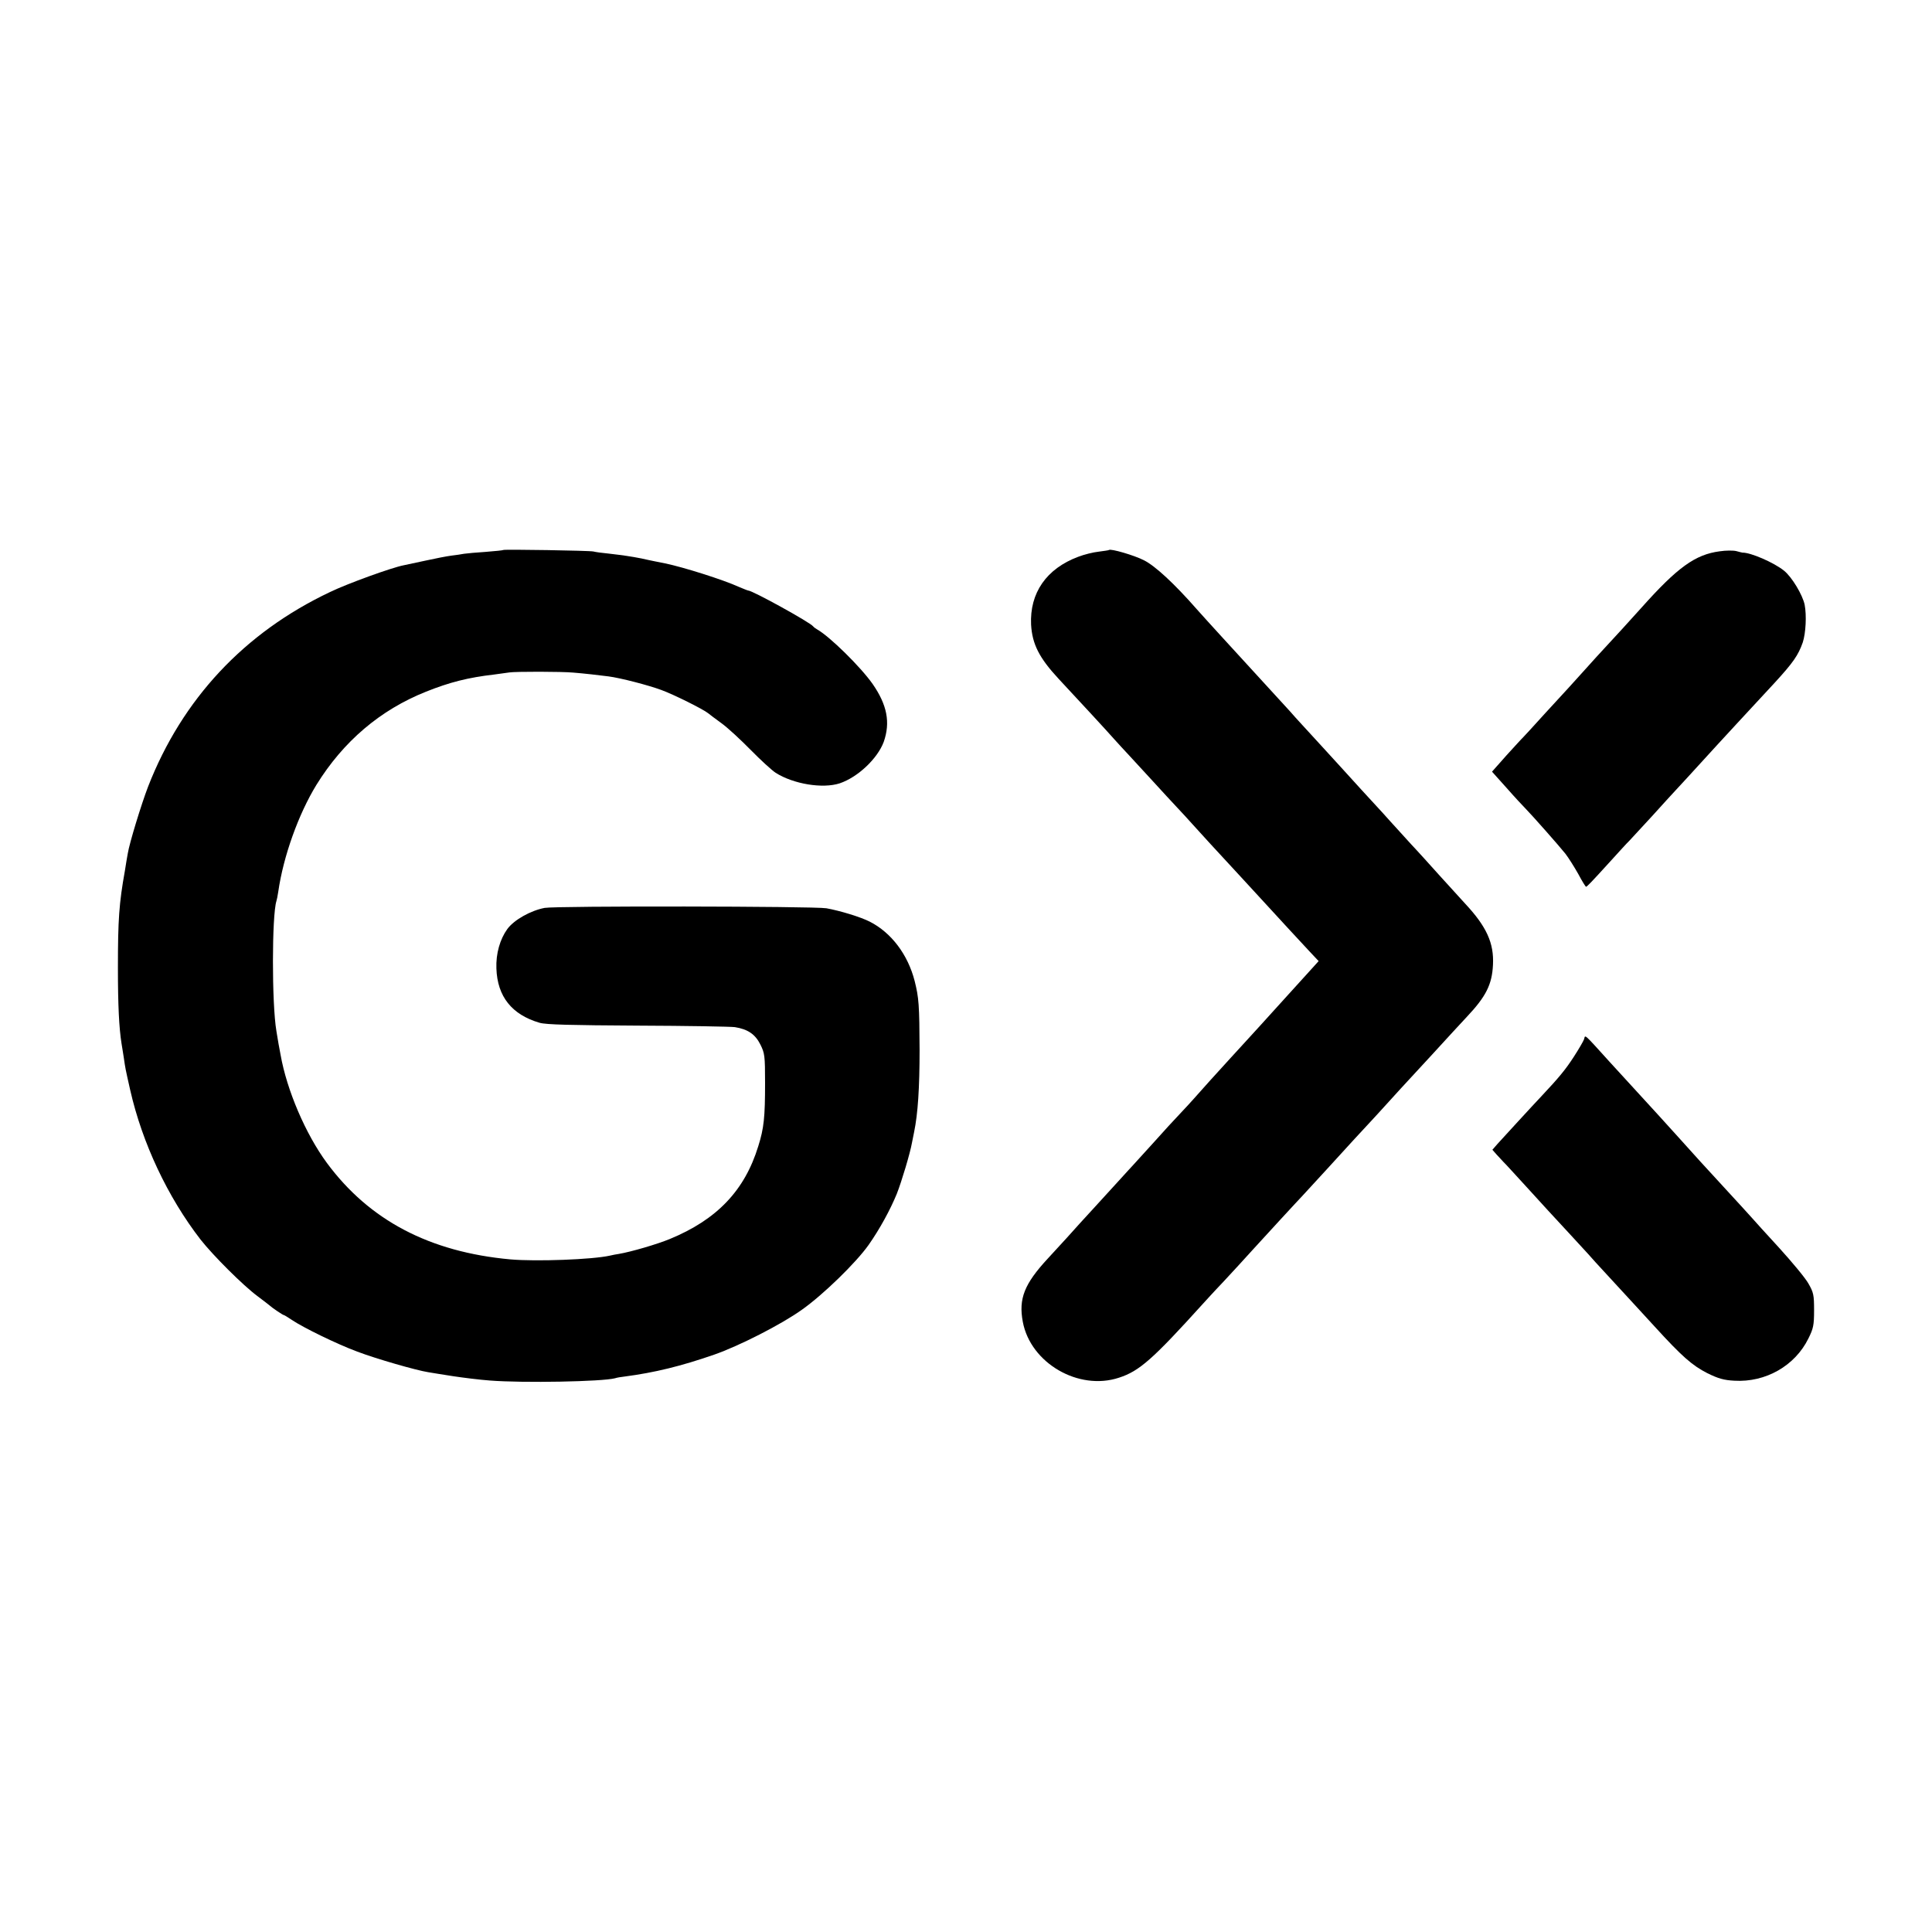
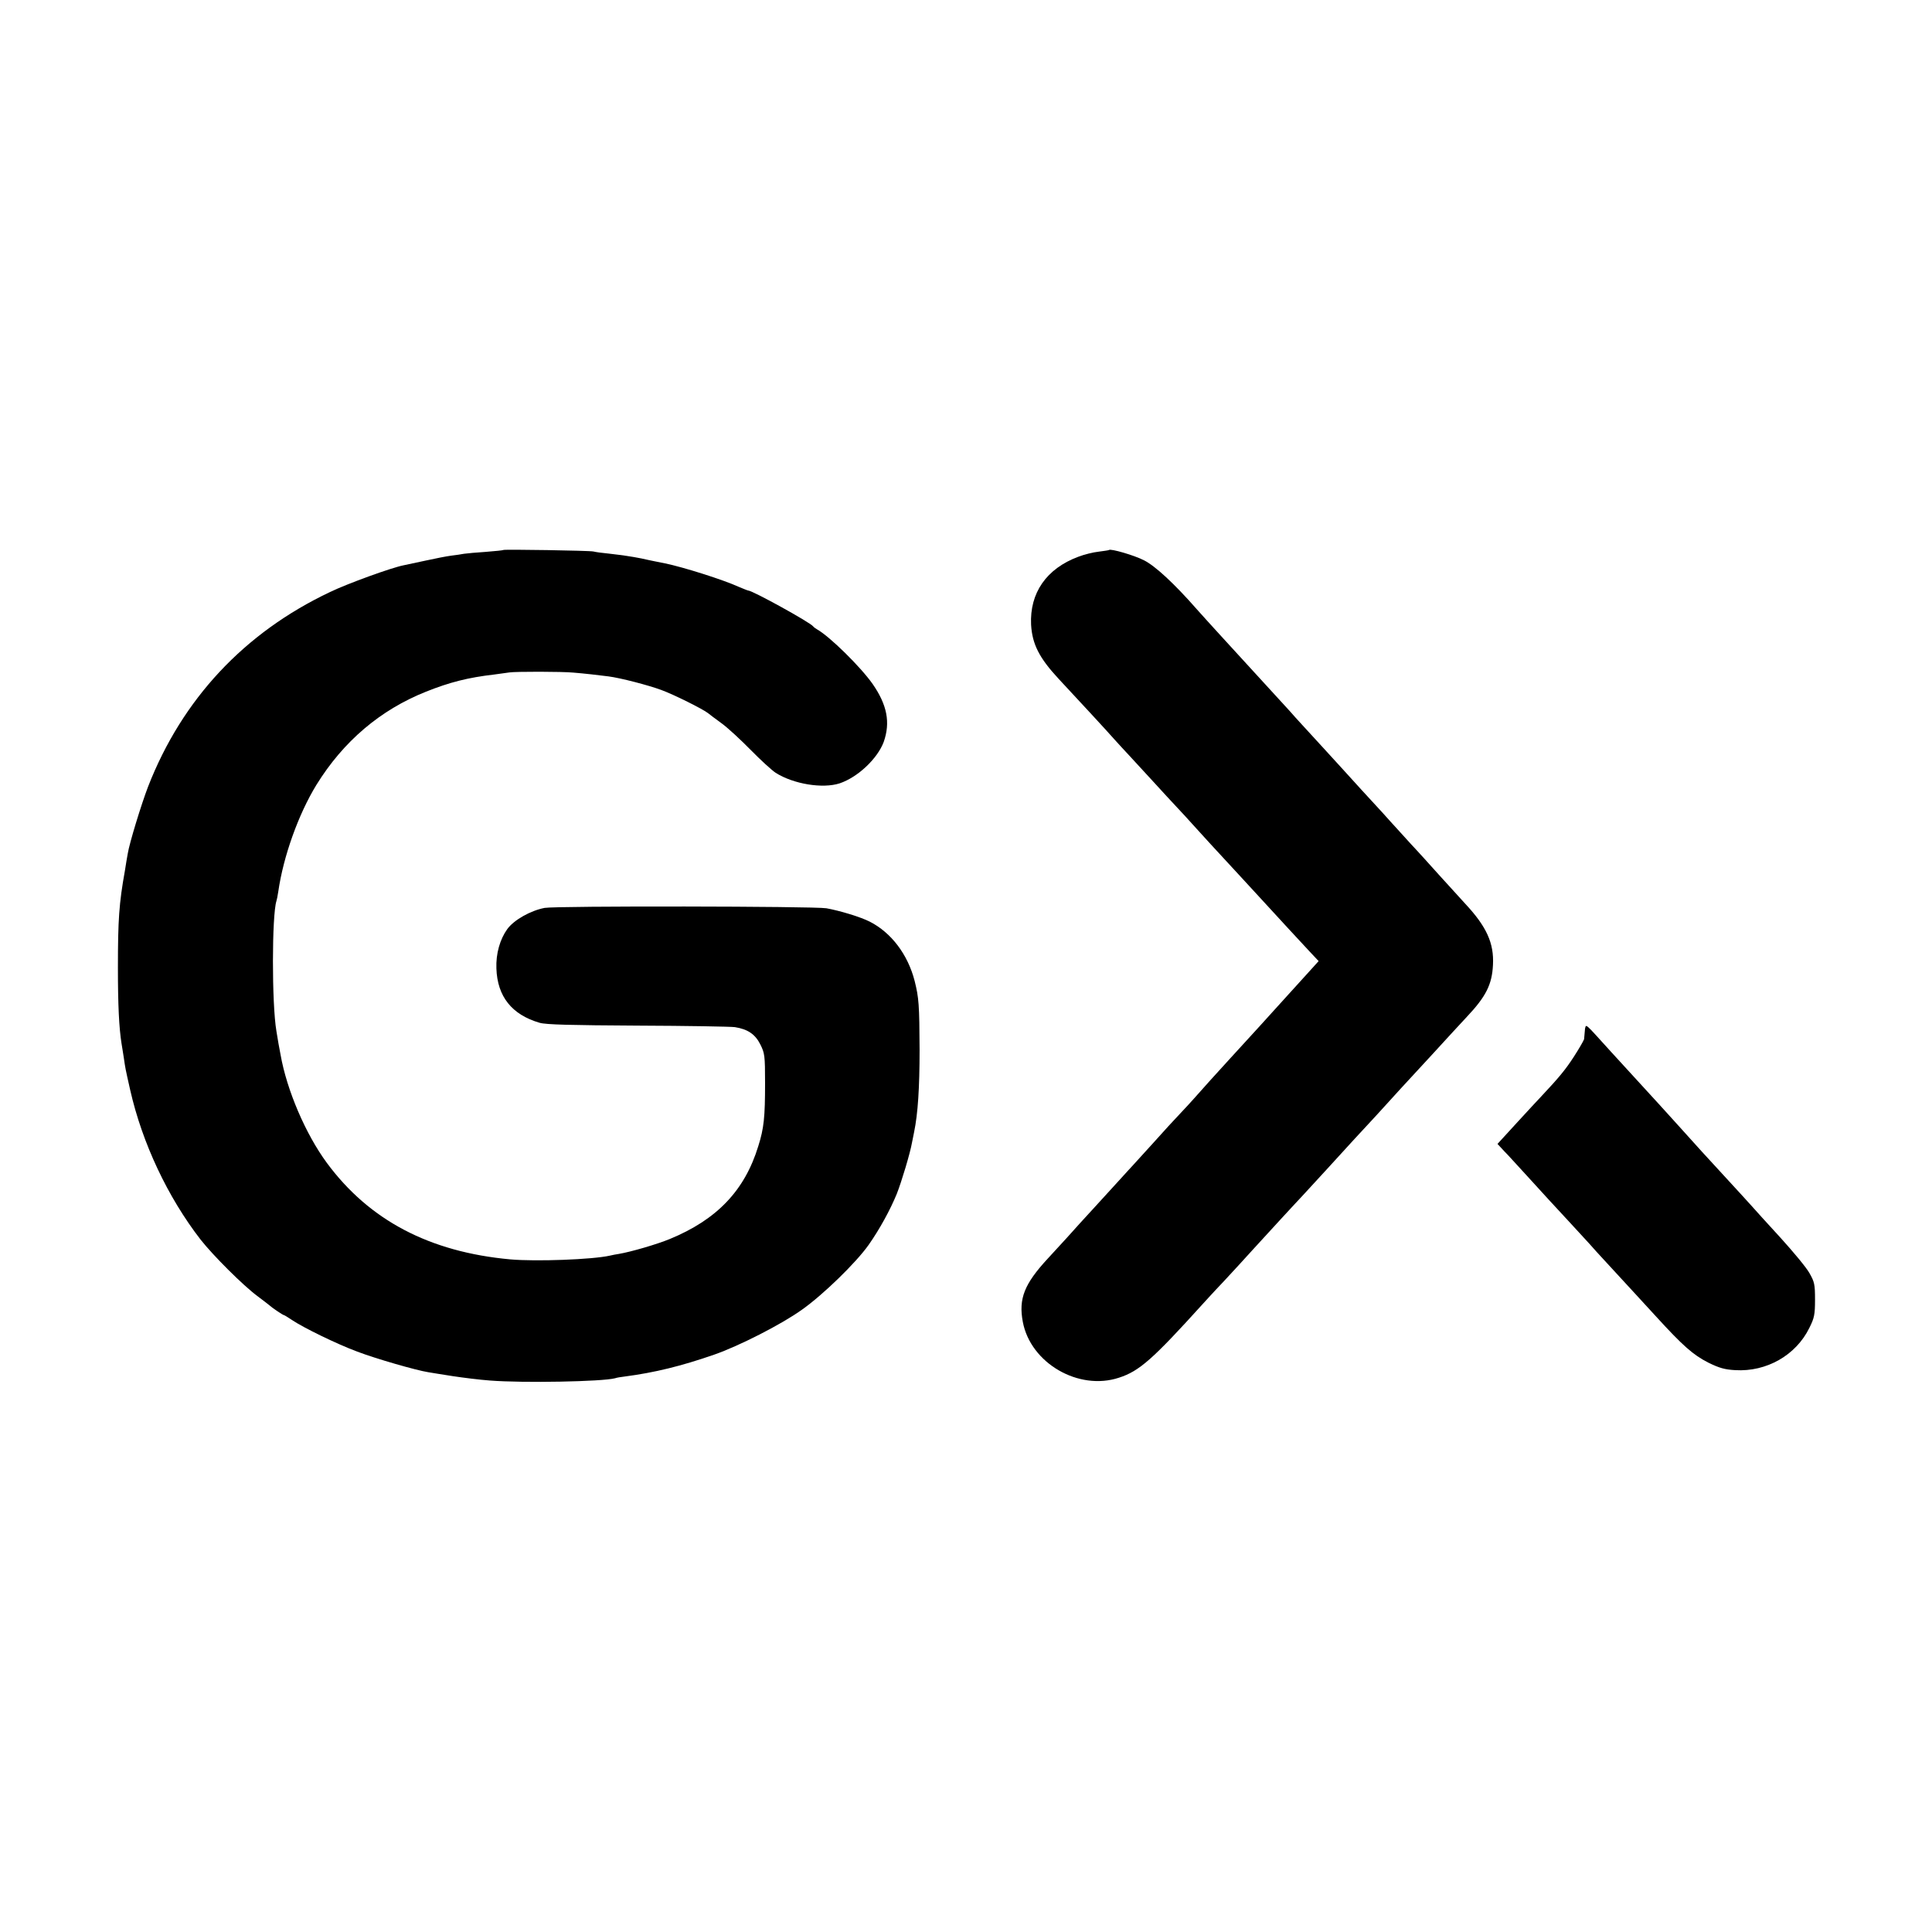
<svg xmlns="http://www.w3.org/2000/svg" version="1.0" width="1024pt" height="1024pt" viewBox="0 0 1024 1024" preserveAspectRatio="xMidYMid meet">
  <g transform="translate(0,1024) scale(0.1,-0.1)" fill="#000000" stroke="none">
    <path d="M2668 7325 c-2 -2 -43 -6 -93 -10 -49 -3 -101 -8 -115 -10 -14 -3 -44 -7 -68 -10 -24 -3 -85 -15 -135 -26 -51 -11 -103 -22 -117 -25 -63 -12 -298 -97 -391 -142 -454 -215 -783 -567 -964 -1031 -36 -94 -99 -299 -108 -356 -3 -16 -10 -57 -15 -90 -31 -173 -37 -259 -37 -515 0 -198 6 -317 19 -400 2 -14 8 -47 12 -75 9 -61 7 -52 34 -172 64 -282 199 -568 373 -793 67 -85 226 -244 302 -300 33 -25 62 -47 65 -50 10 -10 69 -50 74 -50 3 0 22 -12 43 -26 61 -41 239 -128 347 -168 100 -38 312 -99 376 -109 19 -3 78 -13 131 -21 53 -8 140 -19 195 -23 178 -14 596 -6 664 12 8 3 31 7 50 9 160 21 299 55 475 116 132 46 356 160 465 238 112 79 287 249 354 344 59 84 114 185 149 270 26 66 71 216 81 273 3 17 8 41 11 55 20 97 29 234 29 435 -1 240 -4 277 -26 365 -36 141 -124 257 -238 315 -49 25 -158 58 -230 71 -66 11 -1431 13 -1493 2 -74 -14 -162 -63 -198 -112 -39 -54 -61 -130 -58 -209 5 -149 82 -245 229 -288 34 -10 166 -13 520 -15 261 -1 493 -5 515 -8 69 -11 108 -38 135 -92 23 -46 25 -59 25 -204 0 -182 -6 -240 -36 -335 -72 -235 -219 -389 -469 -492 -68 -28 -205 -68 -270 -79 -14 -2 -35 -6 -47 -9 -93 -21 -392 -32 -528 -20 -428 39 -748 207 -973 512 -112 152 -212 385 -245 573 -6 29 -15 81 -22 125 -25 147 -24 614 0 689 2 6 7 29 10 51 27 187 107 410 202 565 143 231 338 397 581 494 125 50 223 75 362 91 30 4 66 9 80 11 31 5 279 5 340 -1 51 -4 140 -14 185 -20 63 -8 213 -47 280 -72 66 -24 222 -102 248 -123 7 -6 39 -30 72 -54 33 -24 102 -88 154 -141 52 -53 111 -107 132 -121 95 -60 249 -85 339 -56 96 32 201 131 234 220 36 103 18 196 -59 307 -64 91 -228 252 -294 289 -9 5 -18 12 -21 16 -17 22 -322 190 -344 190 -3 0 -25 9 -49 19 -83 38 -295 105 -392 125 -16 3 -41 8 -55 11 -14 3 -45 9 -70 15 -56 11 -98 17 -175 26 -33 3 -69 8 -80 11 -22 5 -472 12 -477 8z" />
    <path d="M5878 7325 c-2 -2 -26 -5 -55 -9 -29 -3 -77 -15 -108 -27 -169 -63 -258 -192 -250 -360 6 -103 43 -176 146 -287 110 -118 258 -278 293 -318 21 -23 56 -62 79 -86 23 -25 80 -87 127 -138 47 -51 105 -115 130 -141 25 -26 60 -65 79 -86 29 -33 146 -160 246 -268 17 -18 68 -74 115 -125 110 -120 203 -221 262 -284 l47 -50 -37 -41 c-20 -22 -77 -85 -127 -140 -49 -55 -115 -126 -145 -160 -30 -33 -73 -80 -95 -104 -22 -24 -51 -56 -65 -71 -42 -45 -174 -192 -193 -214 -10 -12 -42 -46 -70 -76 -29 -30 -93 -100 -142 -155 -50 -55 -99 -109 -110 -121 -11 -12 -40 -43 -65 -71 -25 -27 -86 -94 -136 -149 -50 -54 -117 -128 -149 -164 -33 -36 -78 -85 -101 -110 -125 -135 -156 -213 -133 -336 41 -219 296 -367 510 -296 108 35 179 98 445 392 27 30 58 63 69 75 11 11 65 69 120 129 55 61 107 117 115 126 8 9 58 63 110 120 52 56 104 113 115 124 11 12 67 73 125 136 142 156 181 198 223 243 20 21 69 75 109 119 40 44 89 98 108 118 45 48 198 215 229 249 13 14 47 51 75 81 102 108 134 172 139 276 6 115 -34 203 -147 324 -23 25 -86 95 -141 155 -54 61 -106 117 -114 126 -9 9 -48 52 -87 95 -40 43 -82 91 -95 105 -13 14 -64 70 -114 124 -49 54 -99 109 -110 121 -11 12 -54 59 -95 104 -41 45 -91 99 -110 120 -19 21 -48 52 -63 70 -31 34 -202 221 -357 390 -53 58 -114 125 -136 150 -121 138 -221 230 -280 260 -52 27 -177 63 -186 55z" />
-     <path d="M9115 7318 c-130 -17 -224 -85 -415 -299 -69 -77 -136 -150 -200 -219 -14 -15 -59 -64 -100 -110 -41 -45 -80 -88 -85 -94 -6 -6 -62 -67 -125 -136 -62 -69 -116 -127 -119 -130 -4 -3 -41 -44 -85 -92 l-78 -88 78 -87 c43 -49 88 -97 99 -108 40 -41 181 -201 212 -240 17 -22 47 -70 68 -107 20 -38 39 -68 41 -68 5 0 23 18 133 139 42 46 85 94 97 105 11 12 65 70 120 130 54 60 110 121 124 136 21 22 71 77 219 239 25 27 148 161 306 331 100 109 126 147 150 215 16 49 21 143 10 200 -11 52 -67 146 -109 180 -53 43 -177 97 -221 96 -2 0 -17 4 -32 8 -16 4 -55 4 -88 -1z" />
-     <path d="M8396 4732 c-4 -11 -29 -54 -55 -94 -44 -68 -79 -110 -170 -207 -54 -57 -202 -219 -234 -254 l-27 -31 22 -25 c13 -14 30 -32 38 -41 9 -8 62 -67 120 -130 57 -63 109 -120 115 -126 48 -51 199 -216 213 -231 9 -11 60 -67 112 -123 134 -146 135 -146 240 -261 146 -160 199 -206 279 -247 59 -29 88 -37 143 -40 166 -10 322 79 393 224 26 52 30 70 30 149 0 82 -3 95 -30 142 -16 29 -86 113 -155 189 -69 75 -135 148 -148 163 -25 28 -59 65 -161 176 -78 84 -132 144 -231 254 -94 104 -105 116 -215 236 -49 54 -113 124 -141 154 -144 159 -131 147 -138 123z" />
+     <path d="M8396 4732 c-4 -11 -29 -54 -55 -94 -44 -68 -79 -110 -170 -207 -54 -57 -202 -219 -234 -254 c13 -14 30 -32 38 -41 9 -8 62 -67 120 -130 57 -63 109 -120 115 -126 48 -51 199 -216 213 -231 9 -11 60 -67 112 -123 134 -146 135 -146 240 -261 146 -160 199 -206 279 -247 59 -29 88 -37 143 -40 166 -10 322 79 393 224 26 52 30 70 30 149 0 82 -3 95 -30 142 -16 29 -86 113 -155 189 -69 75 -135 148 -148 163 -25 28 -59 65 -161 176 -78 84 -132 144 -231 254 -94 104 -105 116 -215 236 -49 54 -113 124 -141 154 -144 159 -131 147 -138 123z" />
  </g>
</svg>